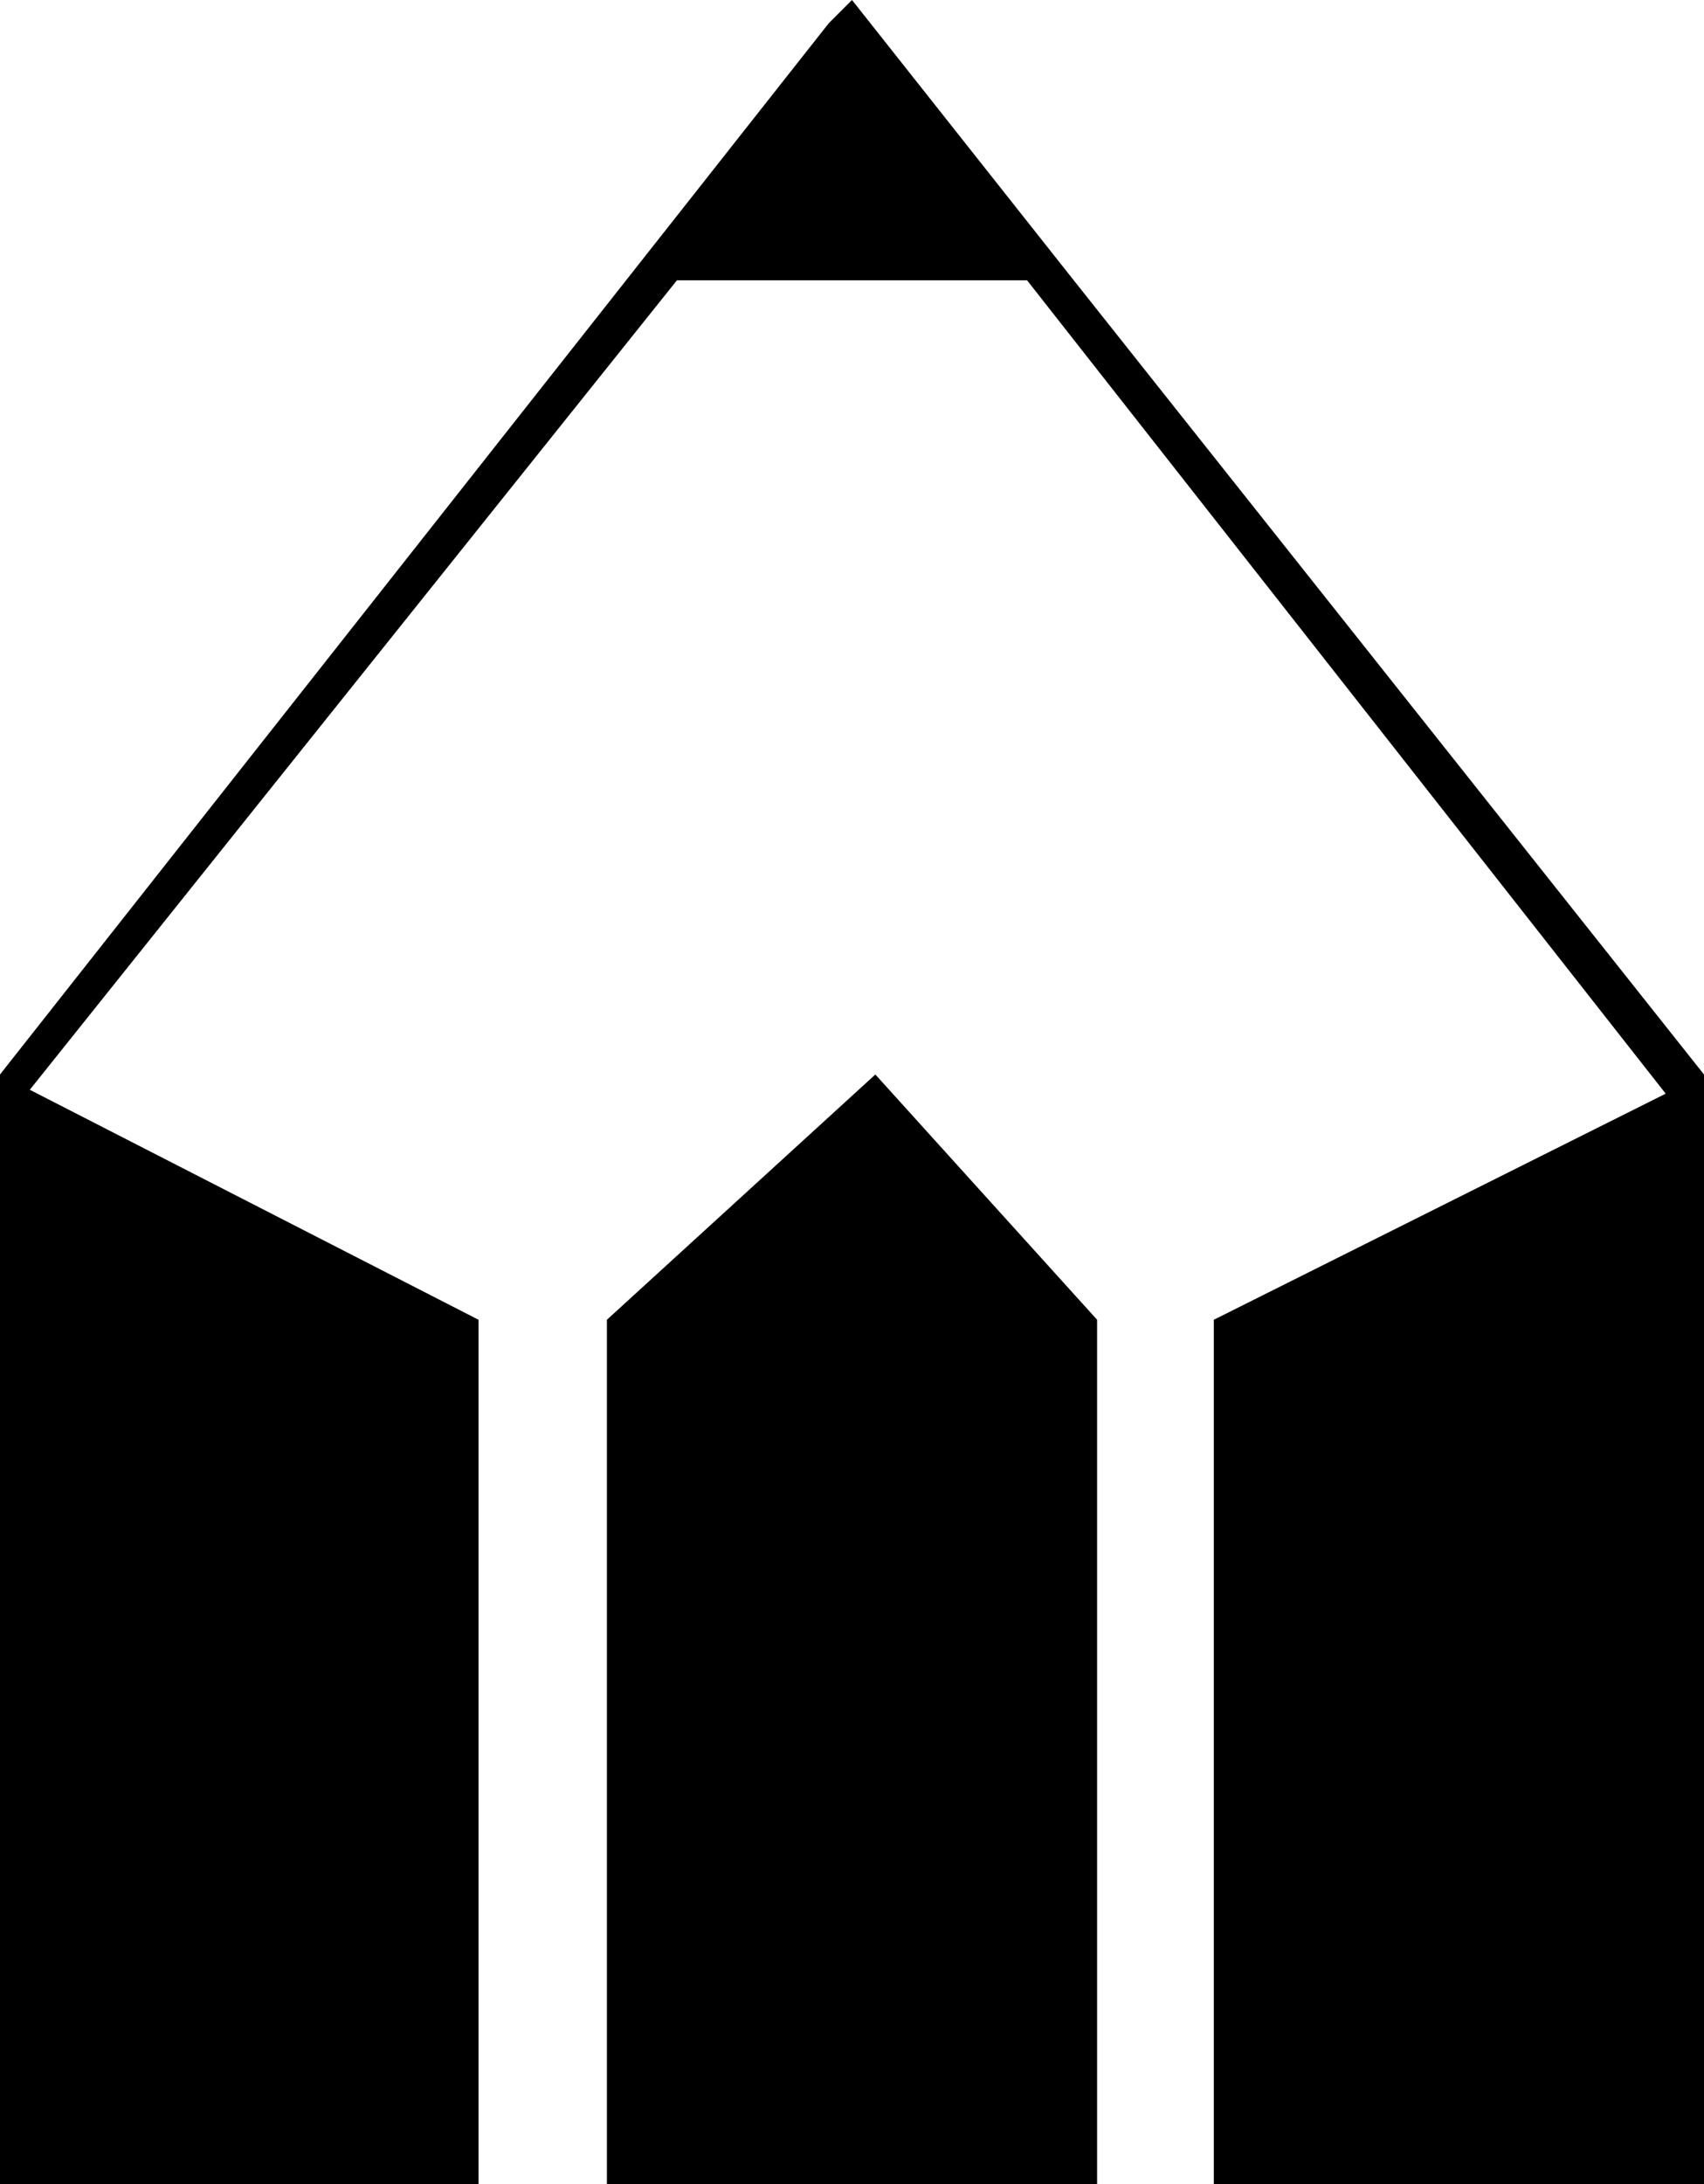
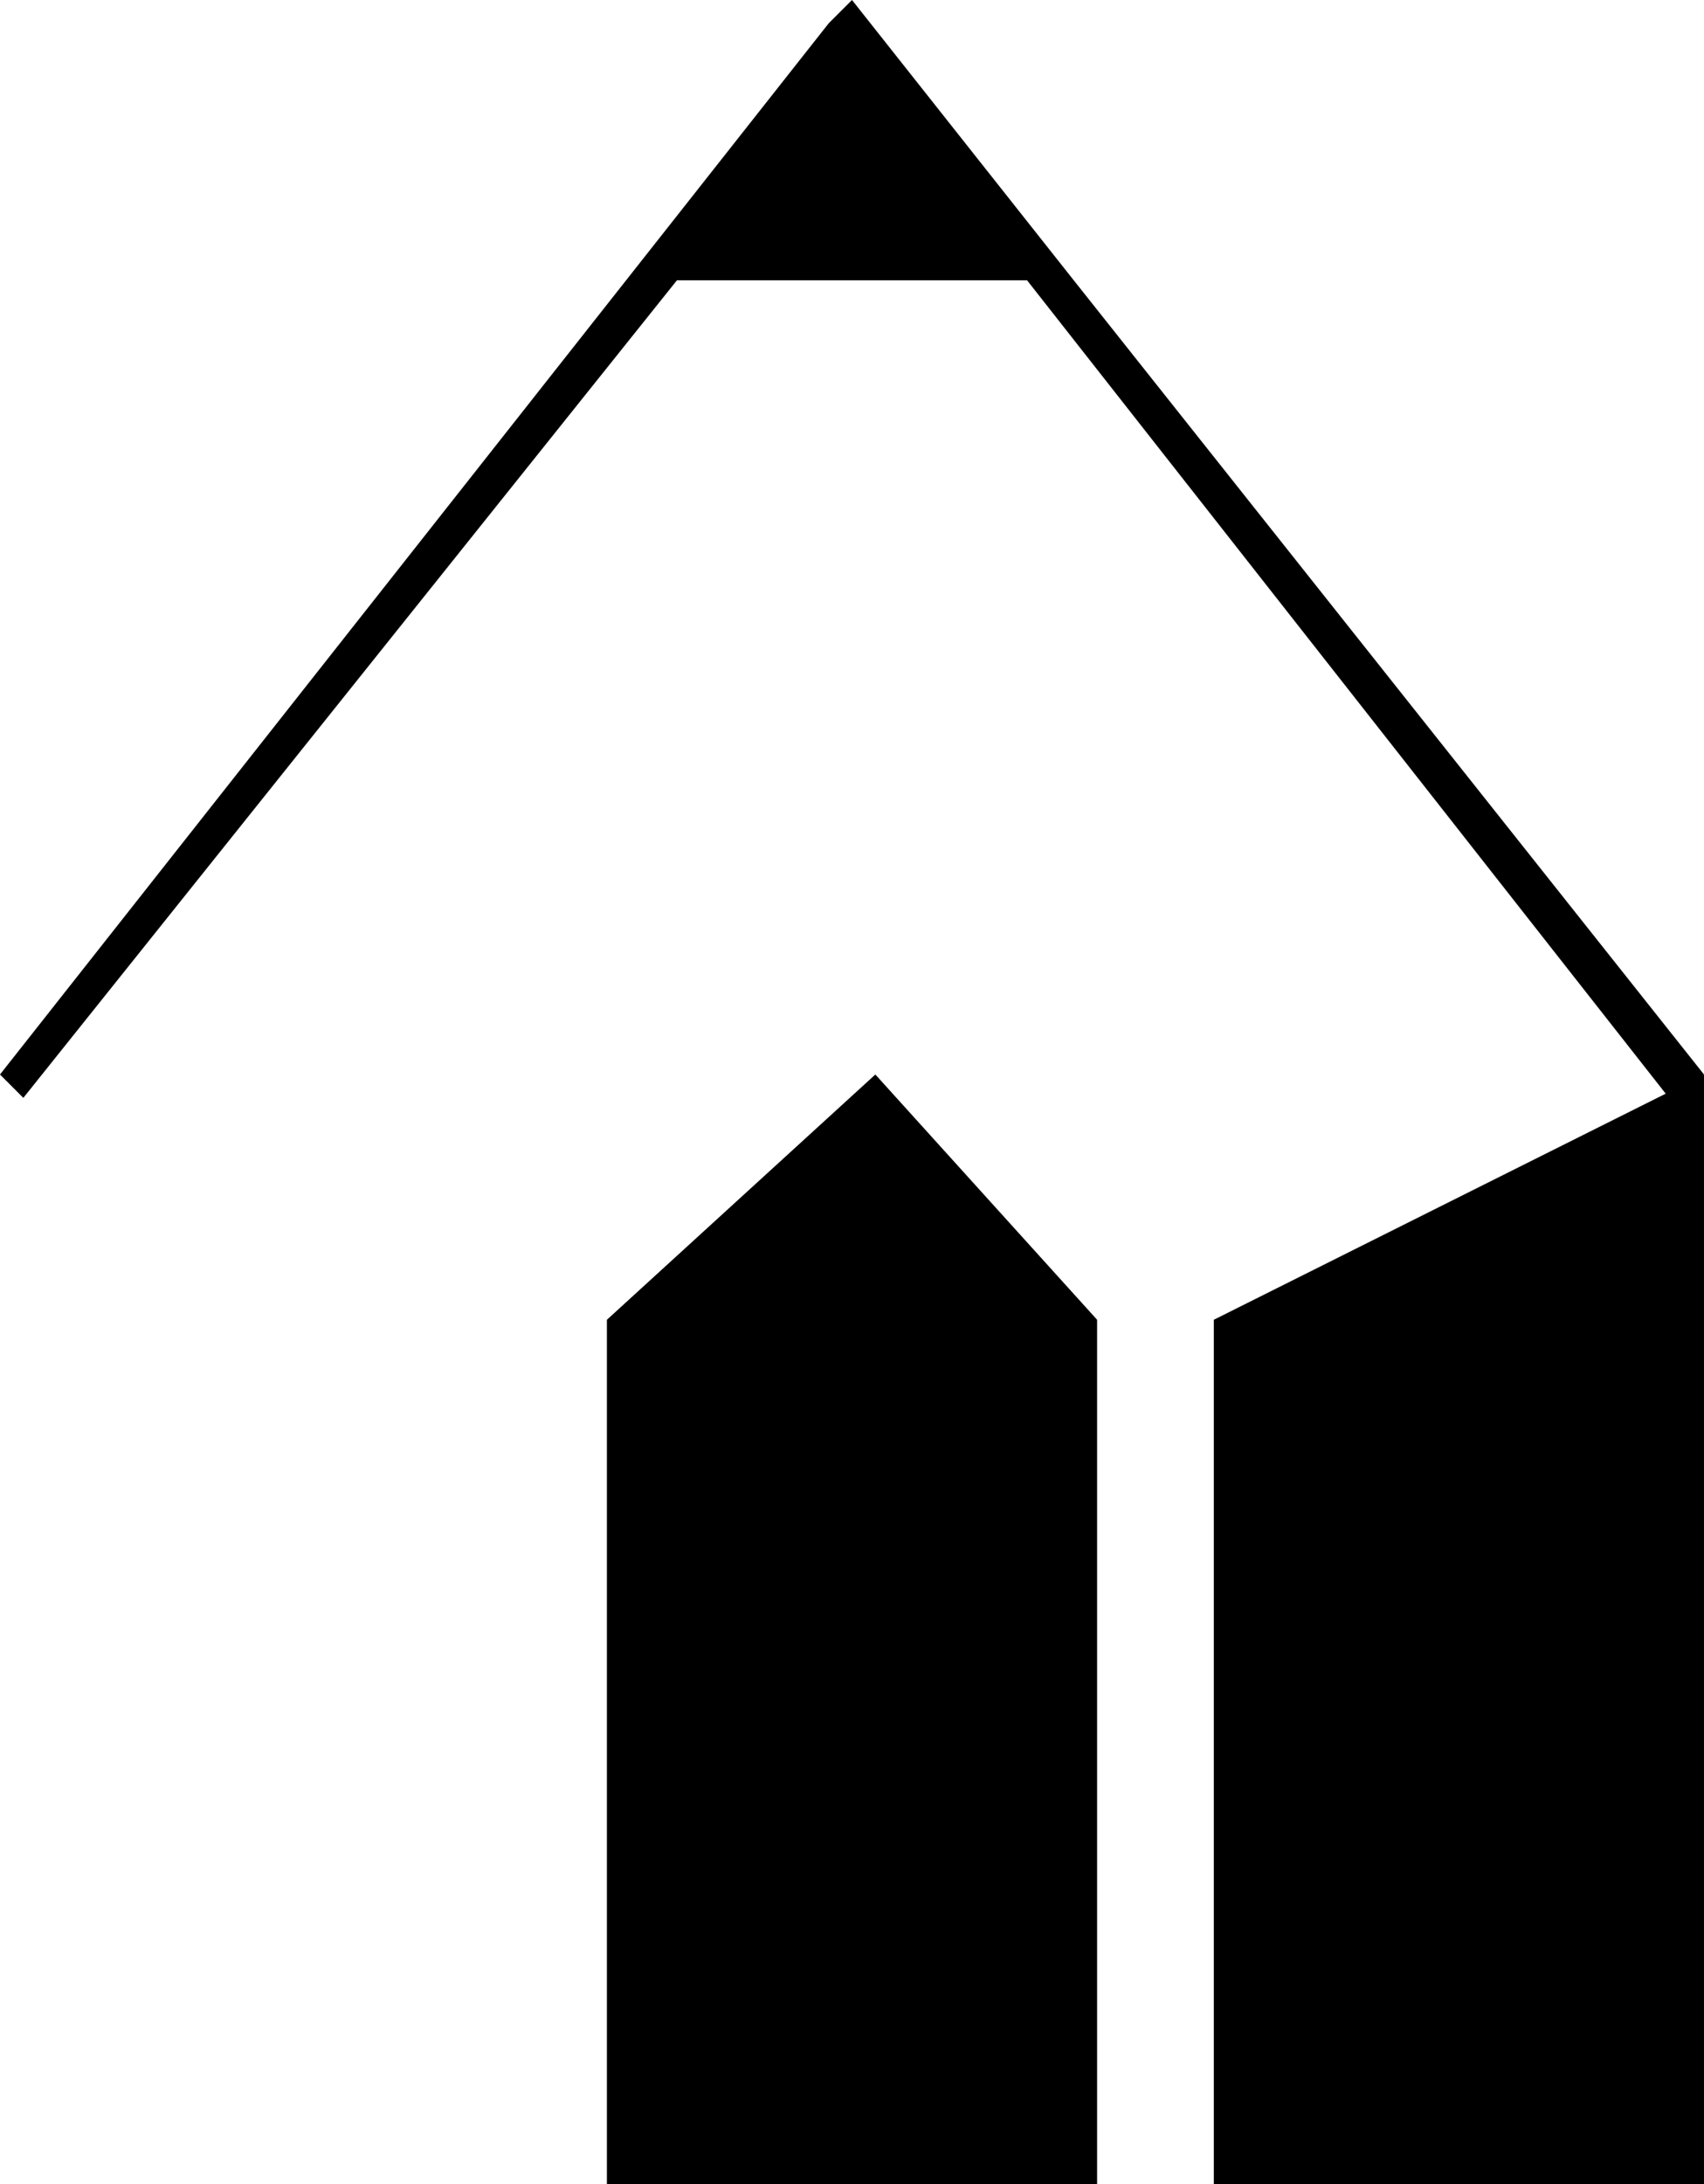
<svg xmlns="http://www.w3.org/2000/svg" version="1.1" viewBox="0 0 146 187">
-   <polygon points="0,92 41,113 41,187 0,187 " />
  <polygon points="146,92 104,113 104,187 146,187 " />
  <polygon points="52,187 94,187 94,113 75,92 52,113 " />
  <polygon fill-rule="nonzero" points="73,0 73,0 73,0 92,24 146,92 143,94 88,24 58,24 2,94 0,92 71,2 73,0 73,0 73,0 " />
</svg>